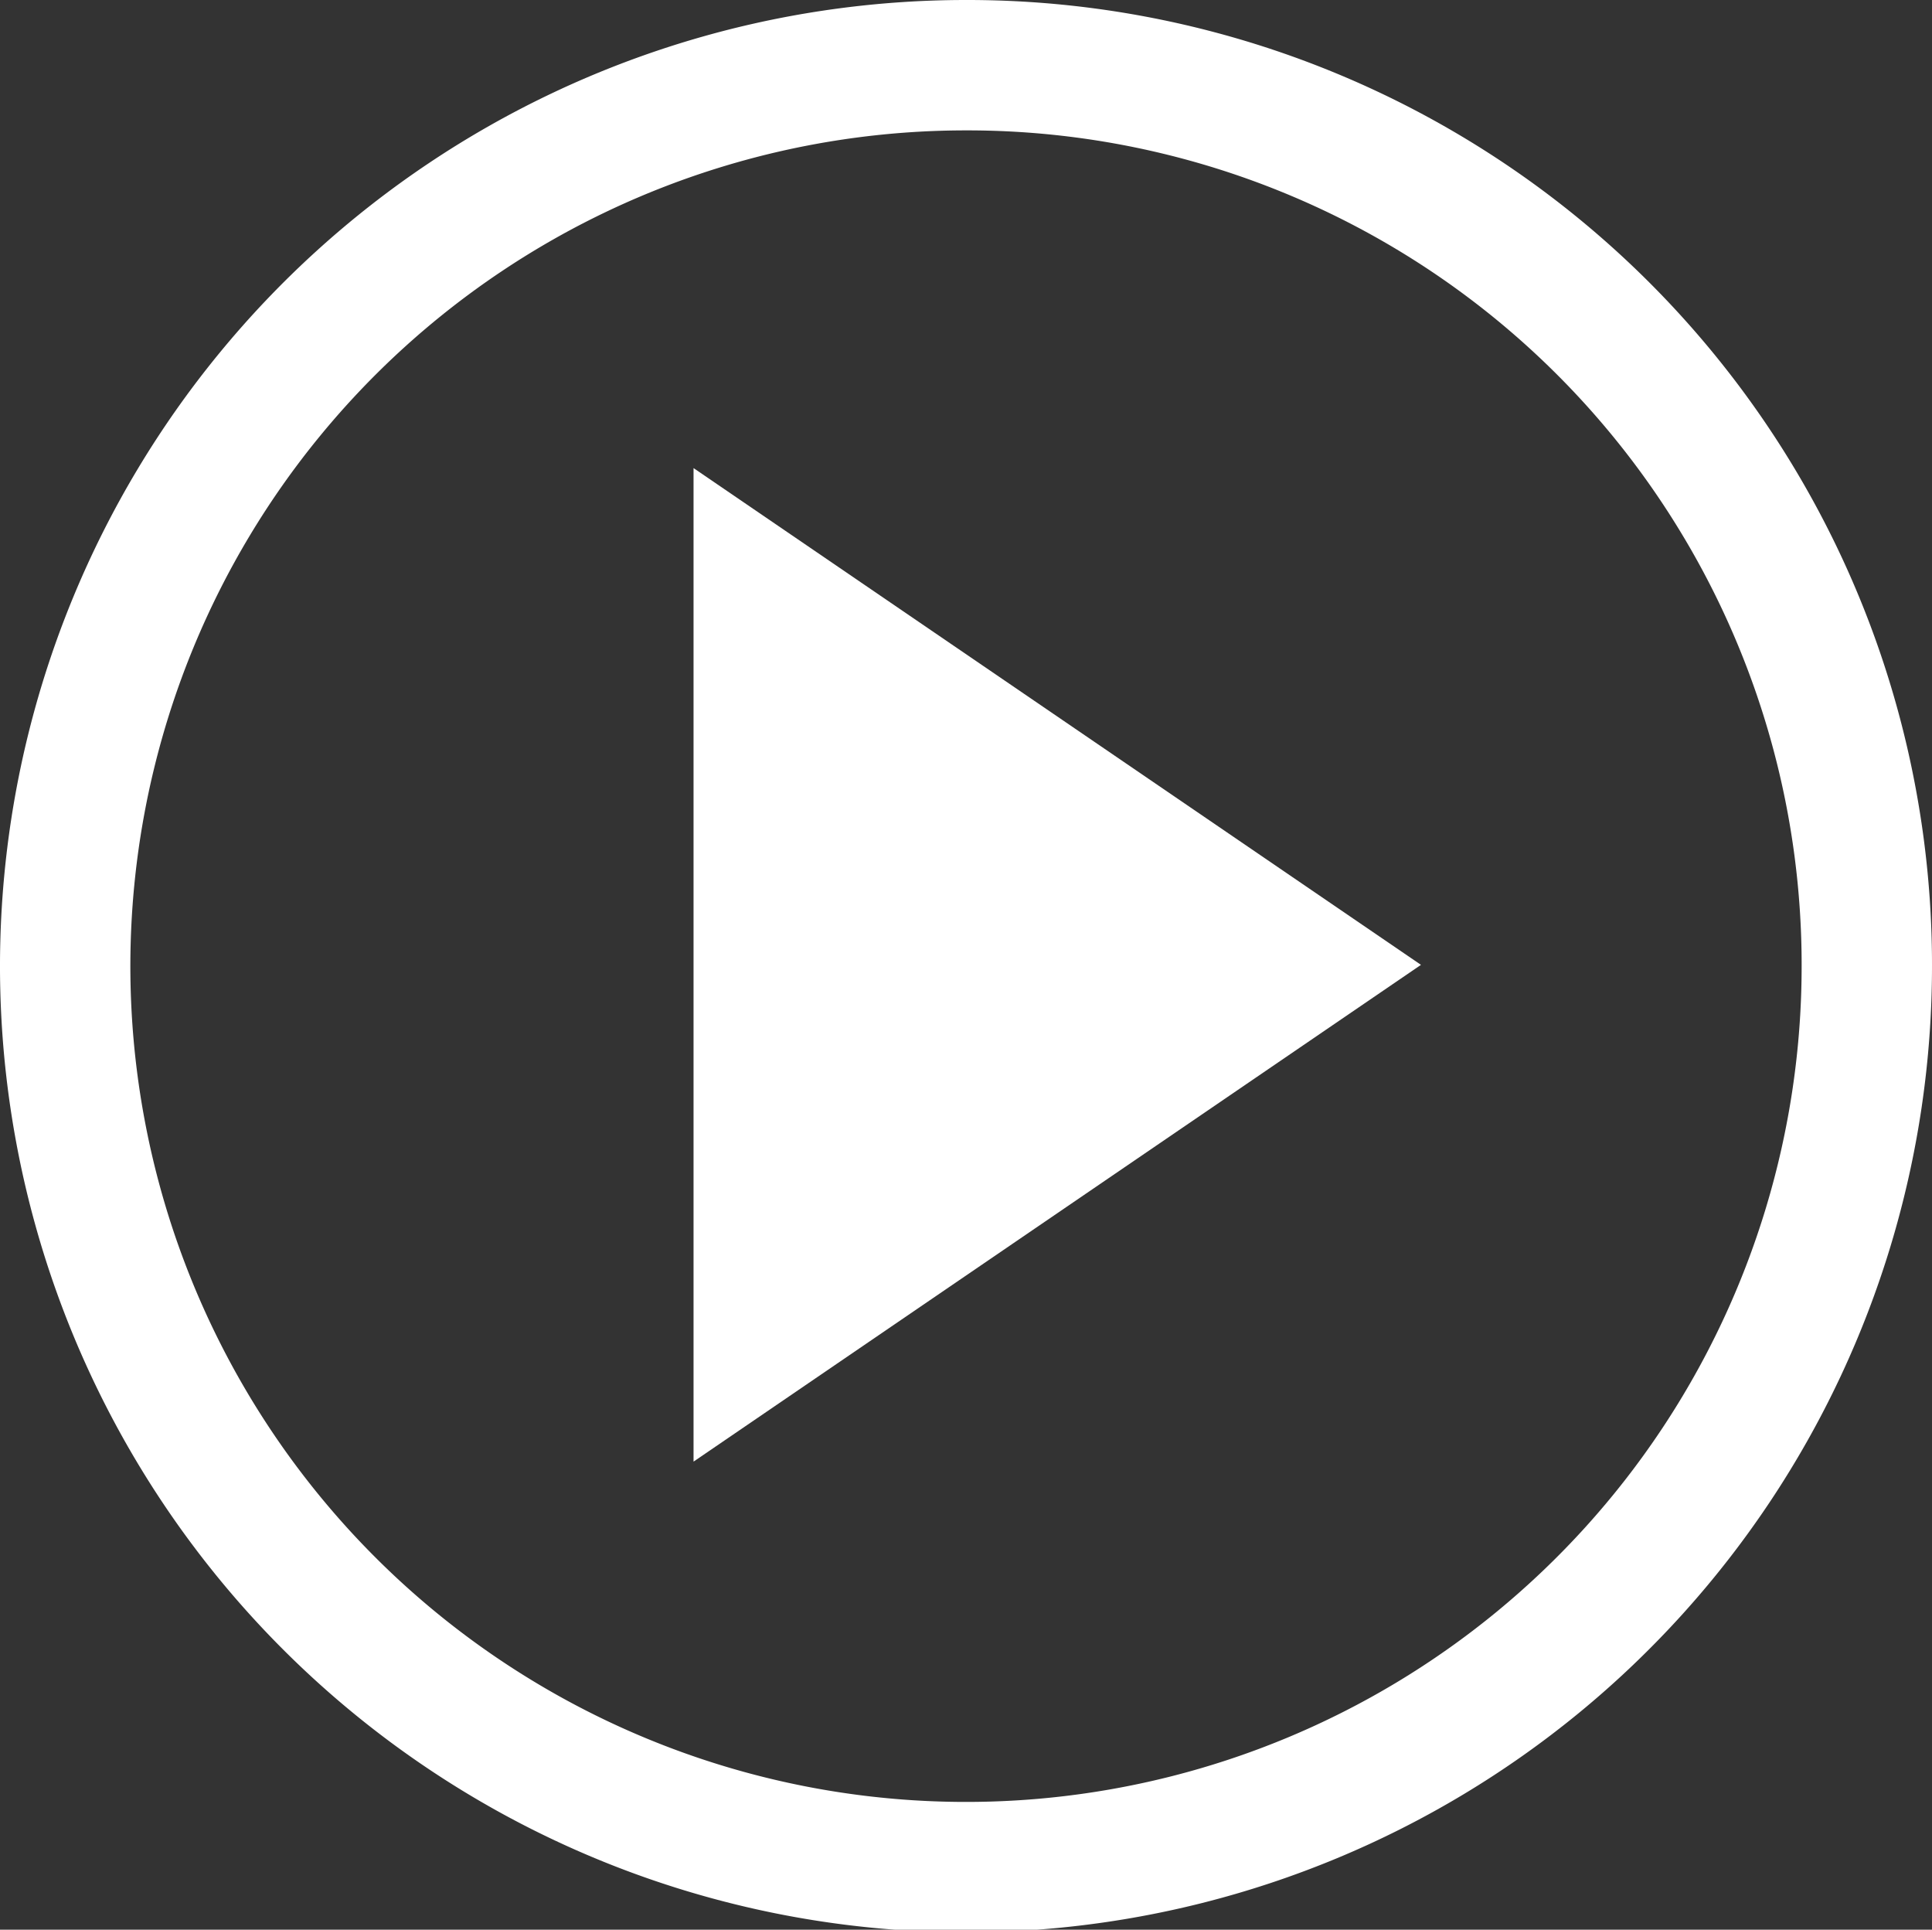
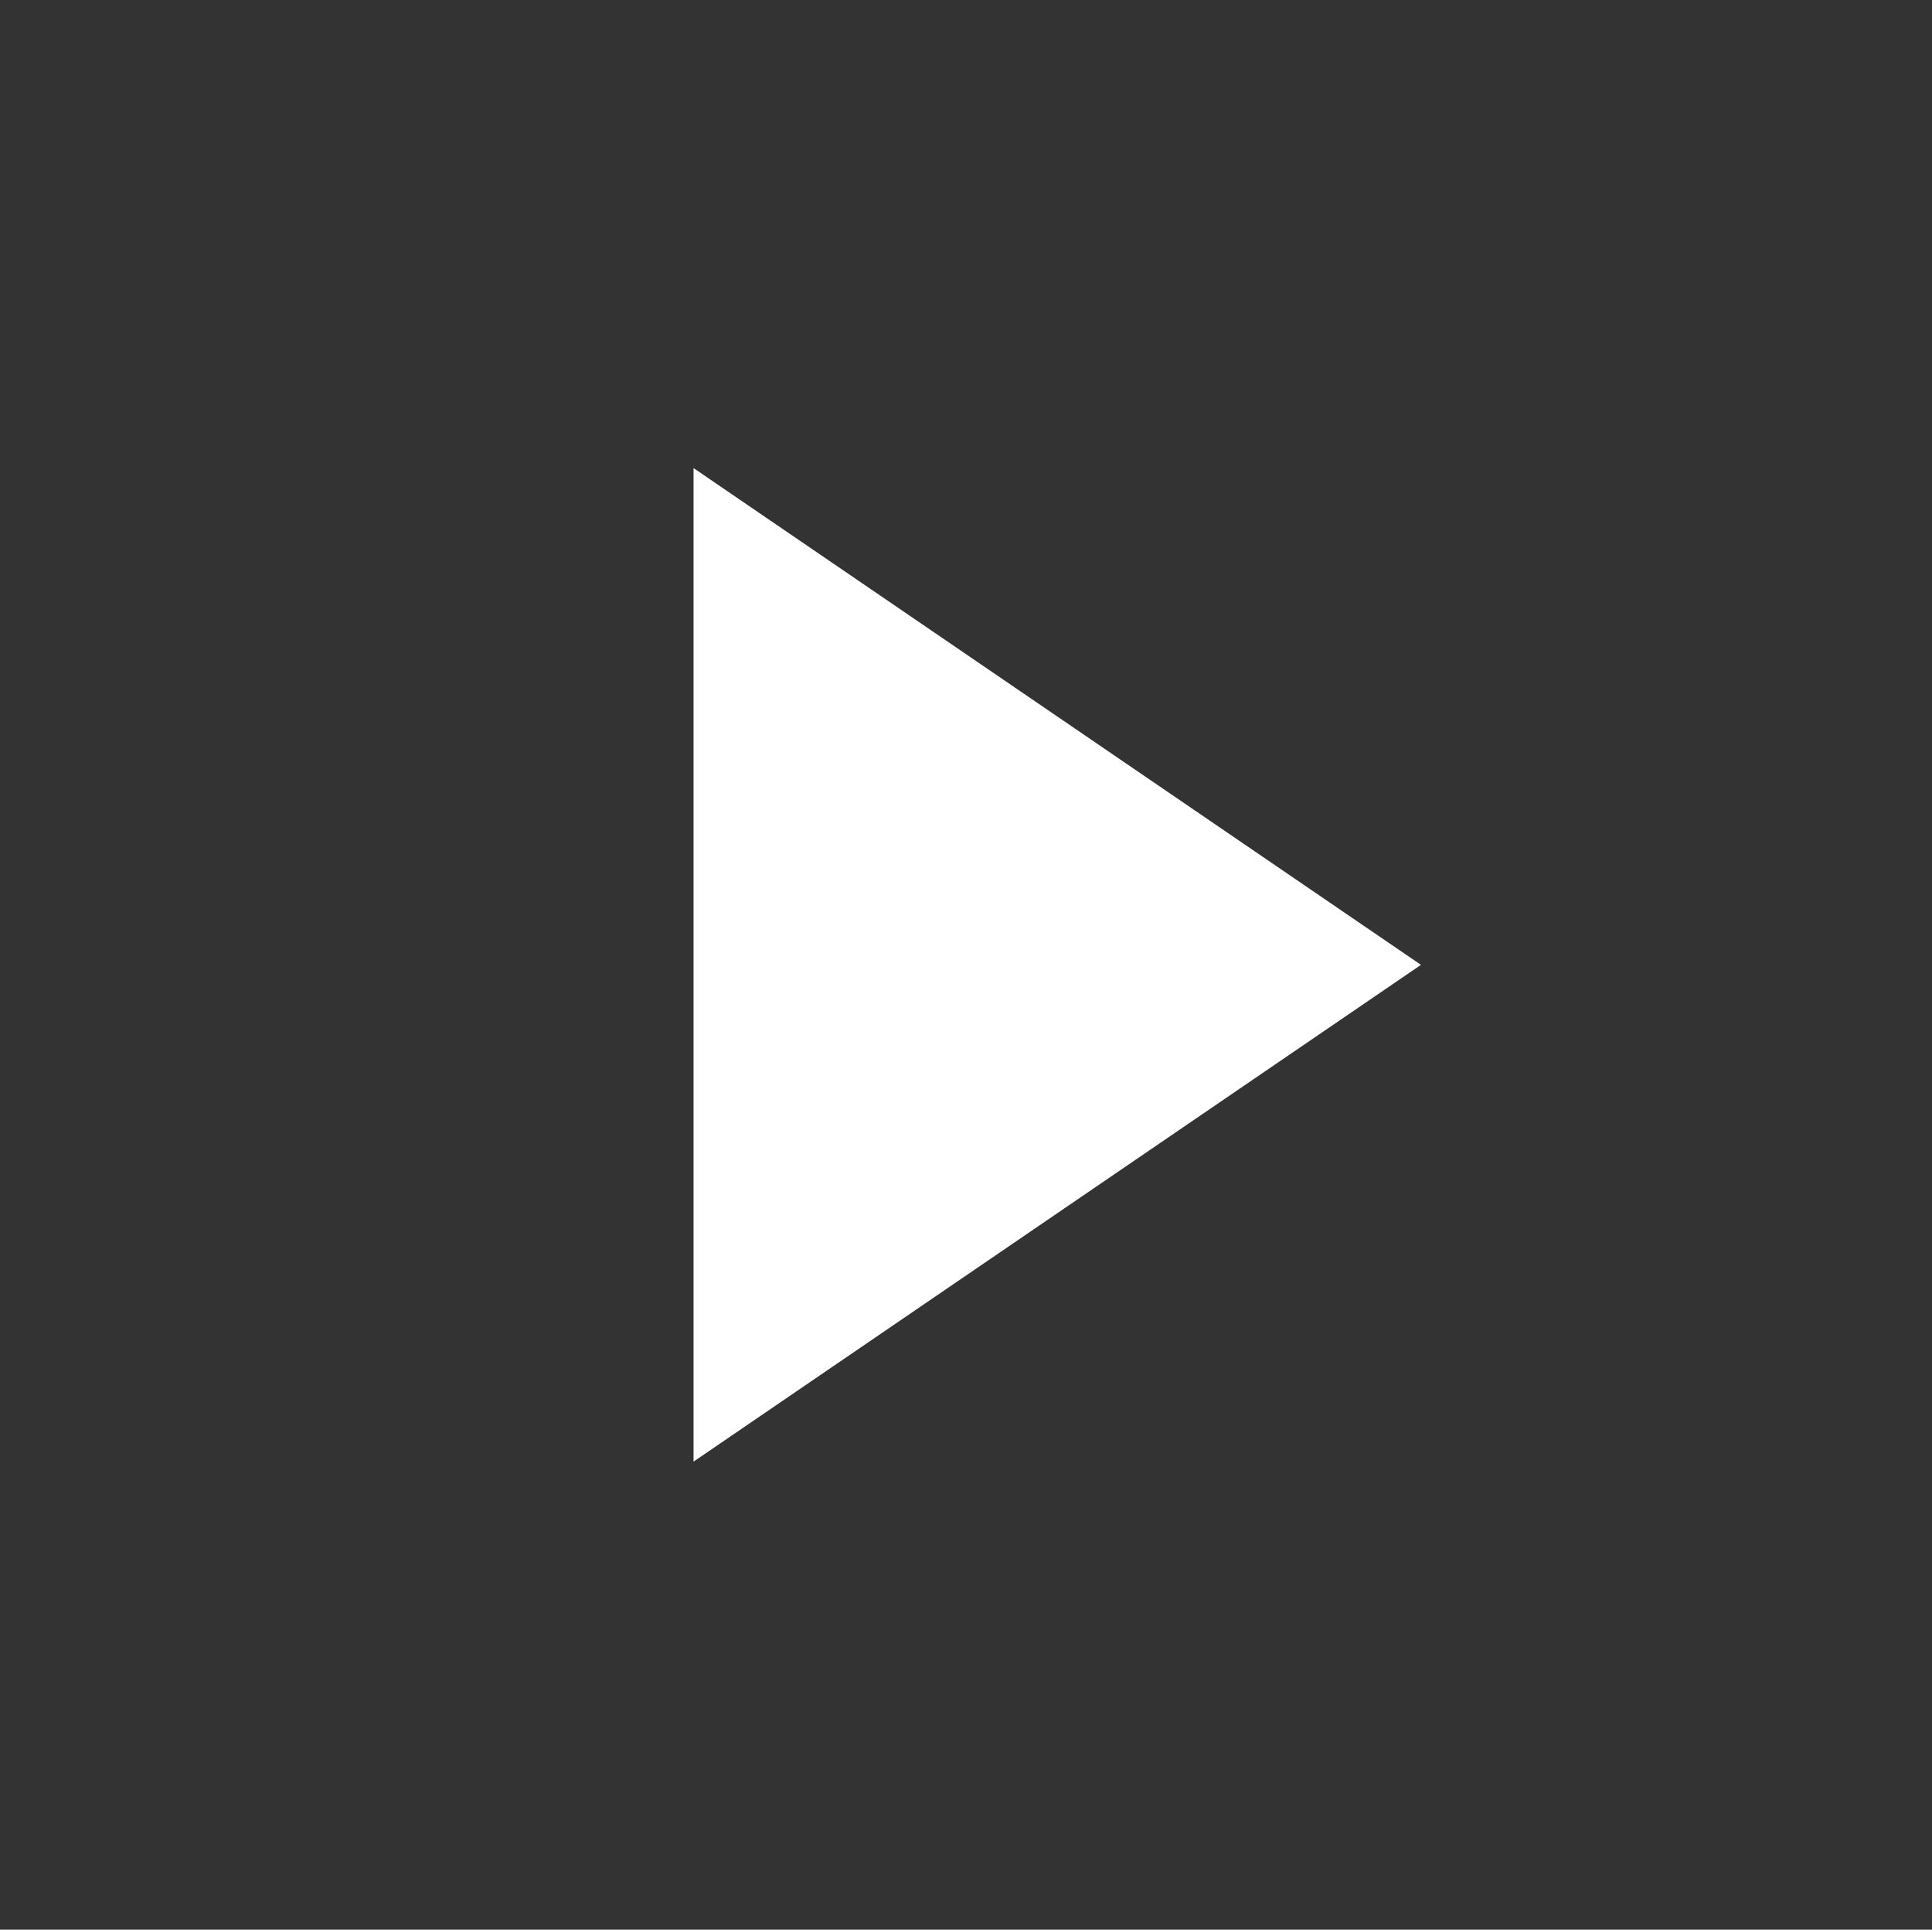
<svg xmlns="http://www.w3.org/2000/svg" height="14.8" viewBox="0 0 14.82 14.8" width="14.82">
  <rect x="0" y="0" width="14.82" height="14.8" fill="#333333" stroke="none" />
-   <path d="m14.32 7.4a6.91 6.91 0 1 1 -6.91-6.9 6.9 6.9 0 0 1 6.91 6.9z" fill="none" stroke="#fff" stroke-miterlimit="10" />
  <path d="m5.32 3.59 5.58 3.81-5.58 3.81z" fill="#fff" fill-rule="evenodd" />
</svg>